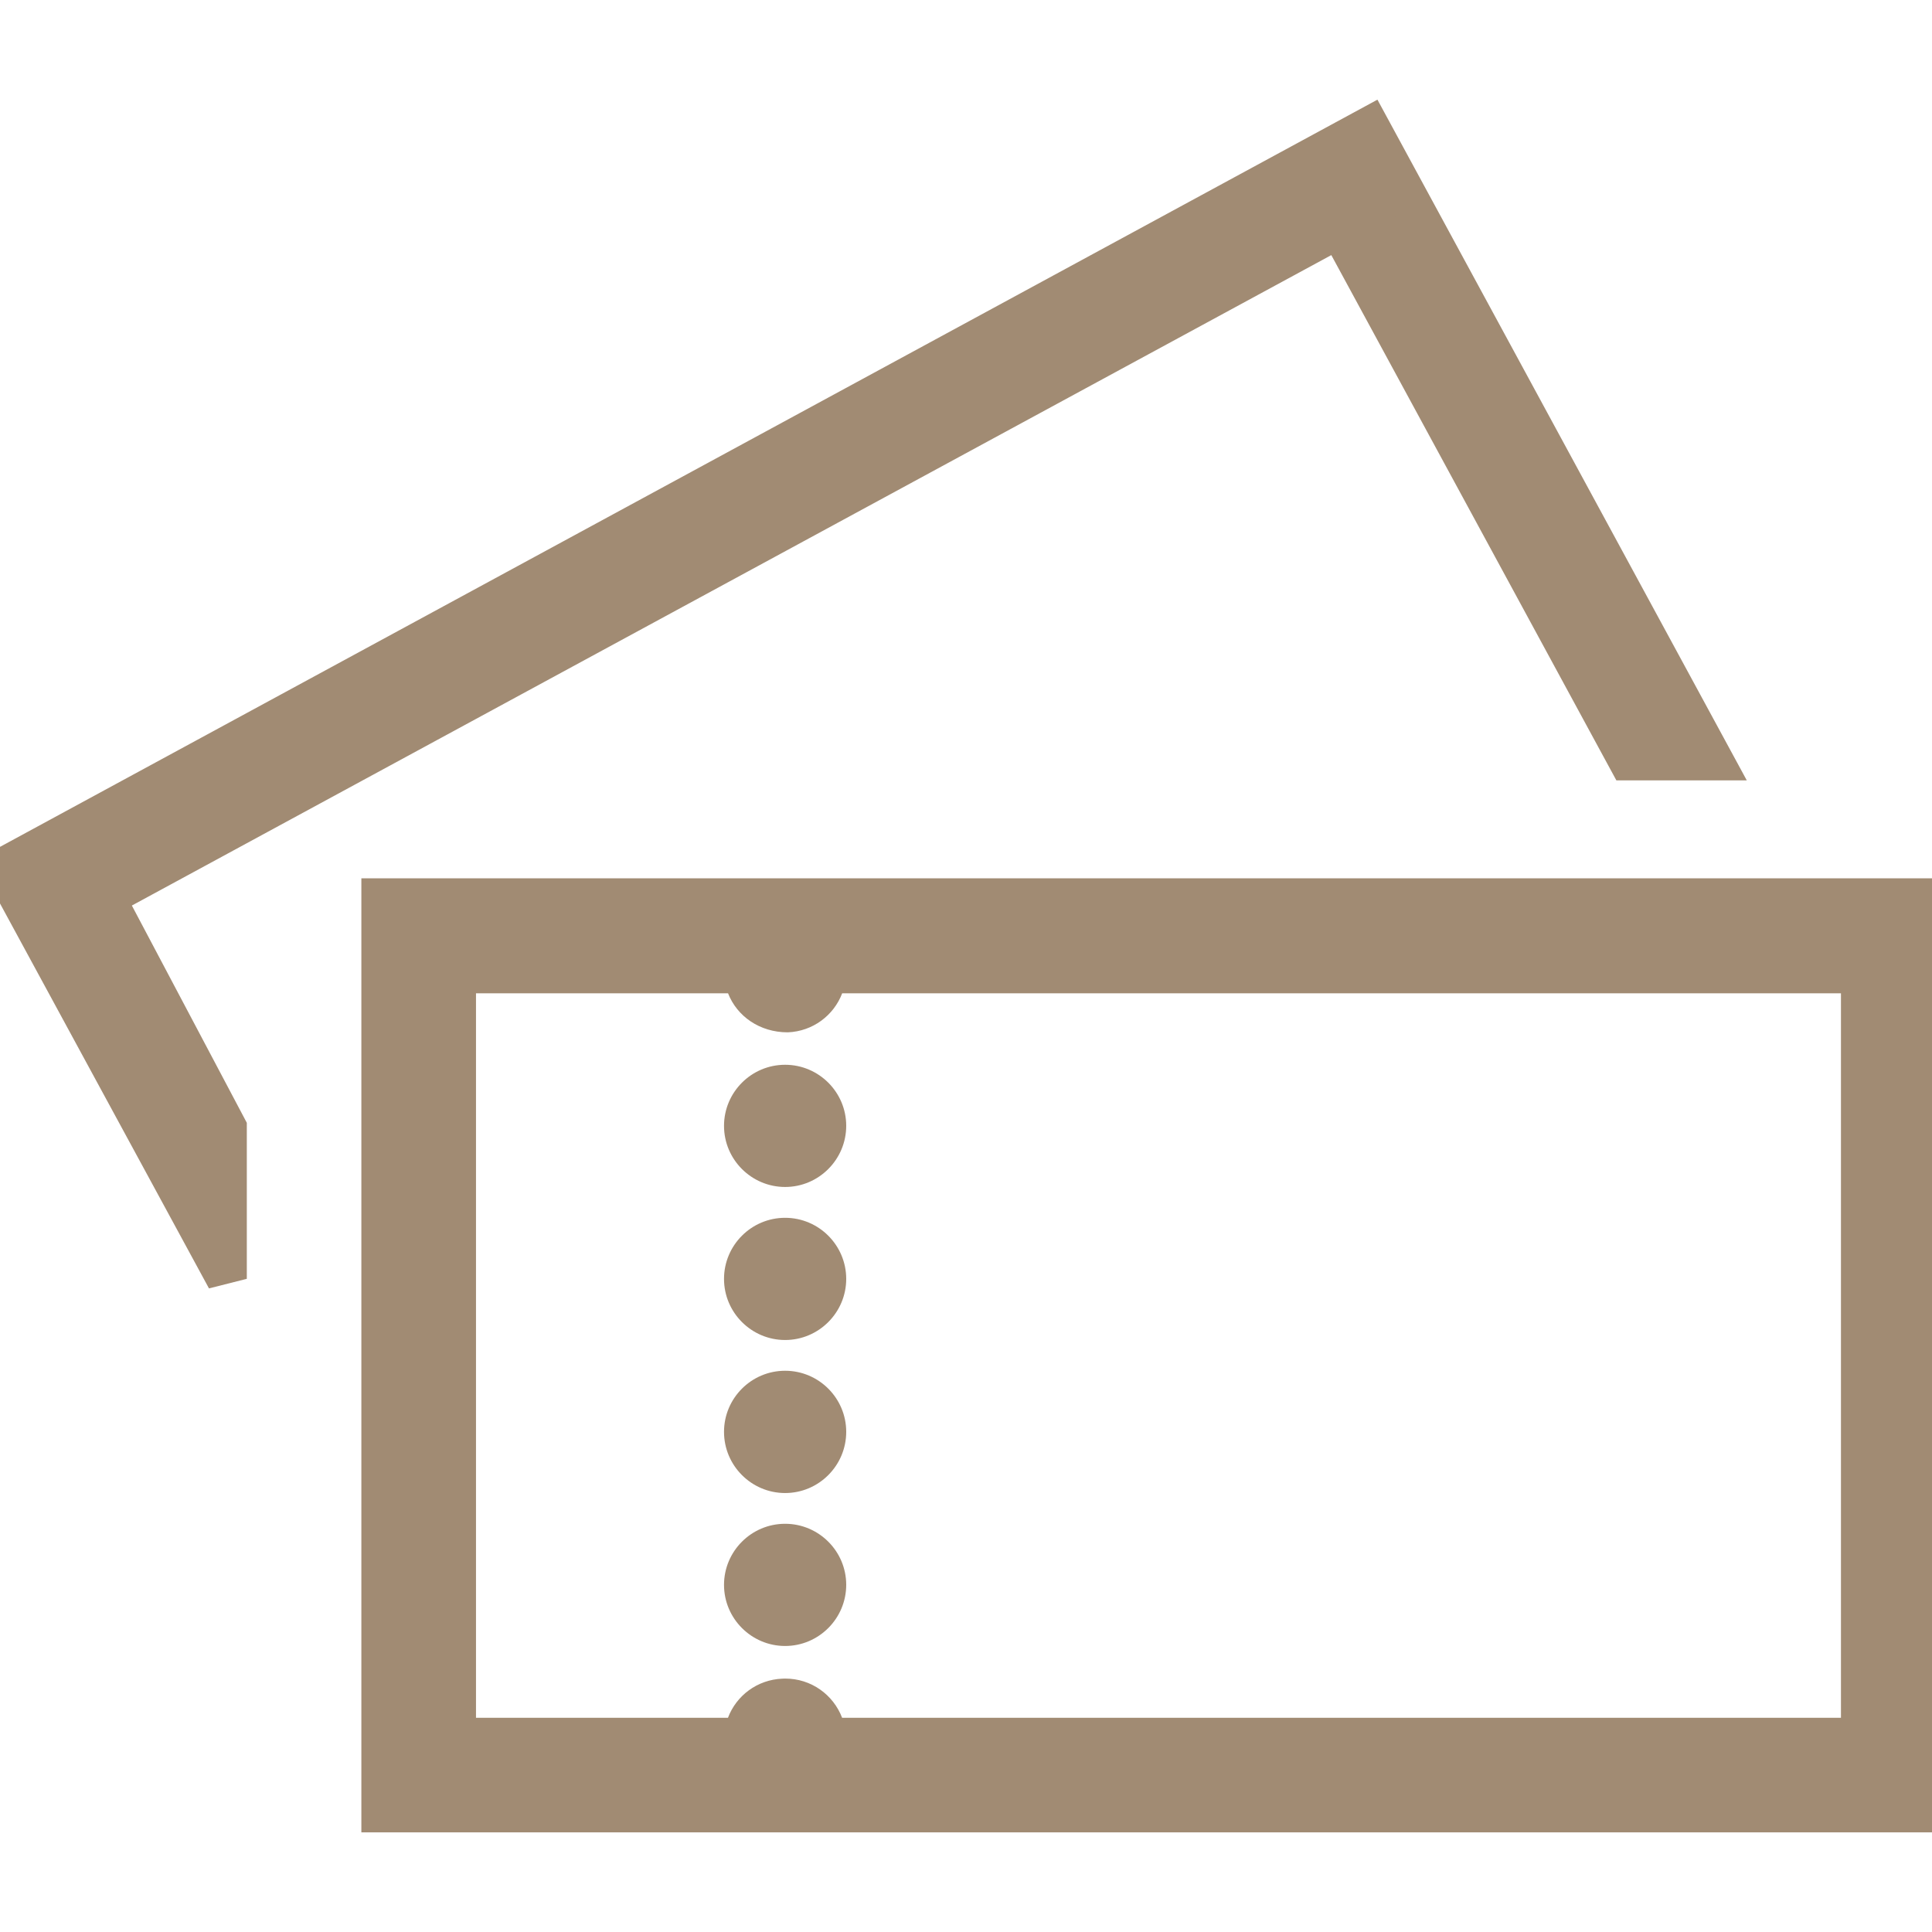
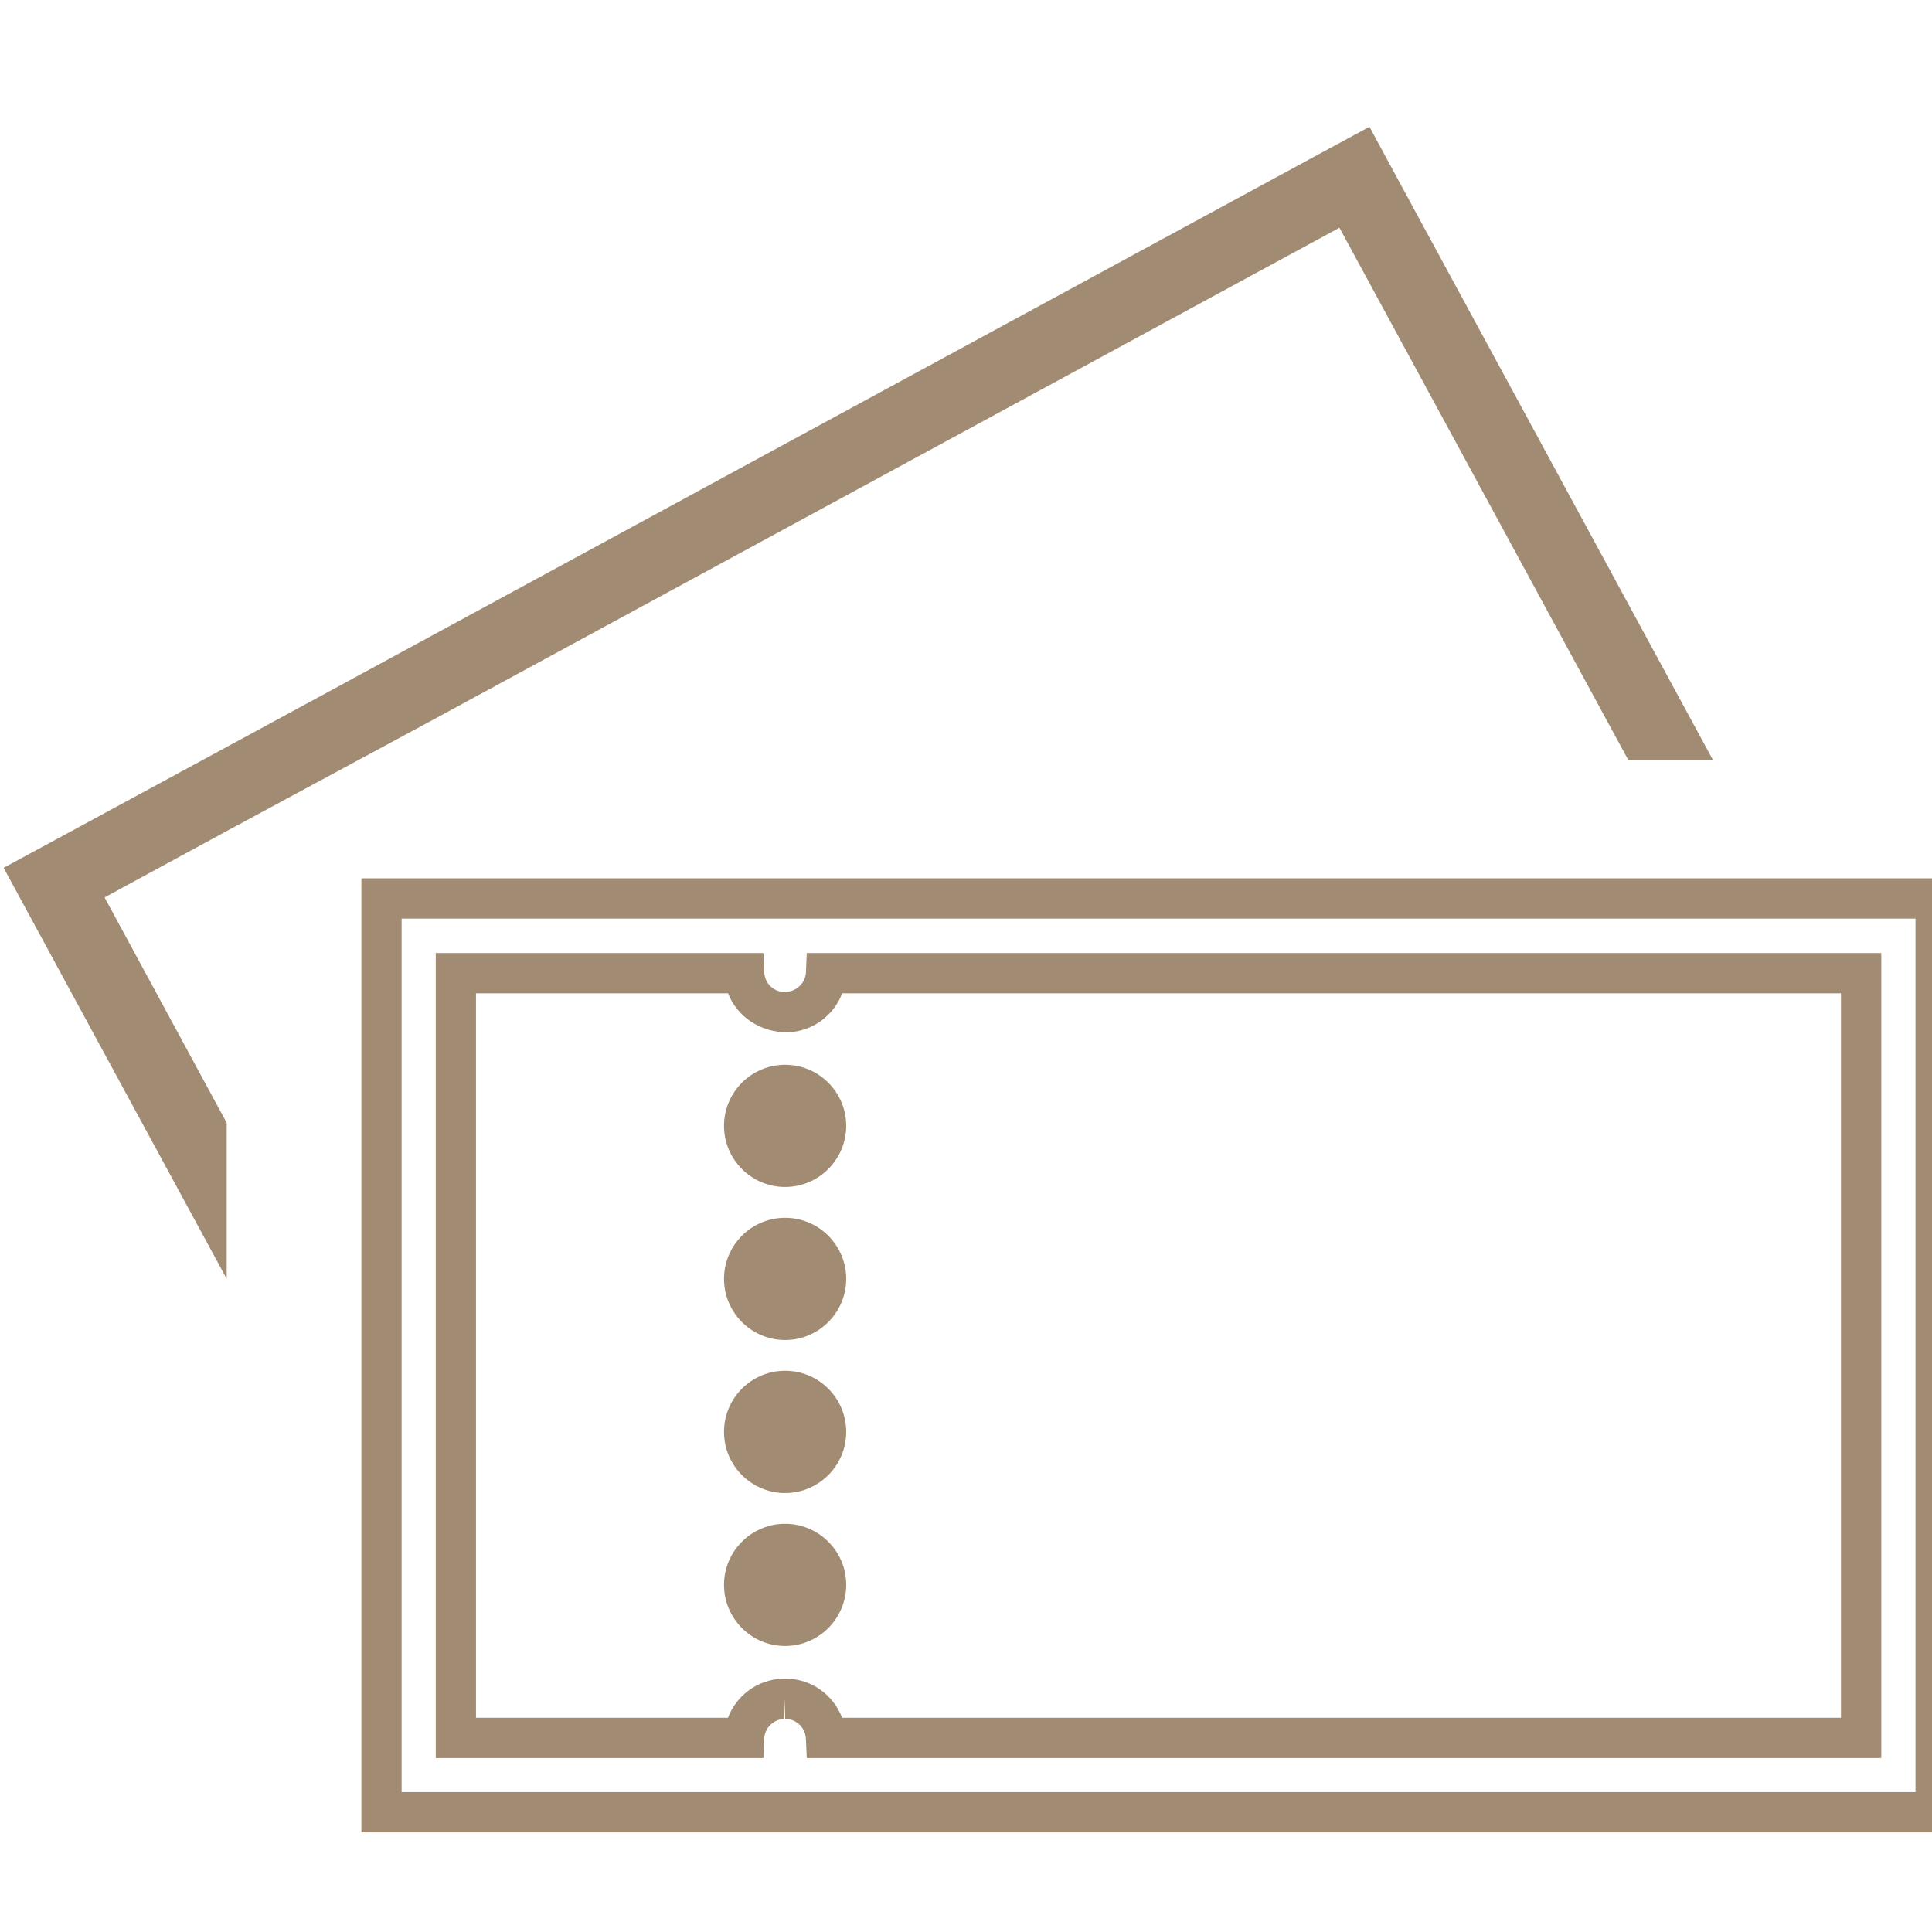
<svg xmlns="http://www.w3.org/2000/svg" version="1.1" id="圖層_1" x="0px" y="0px" width="24px" height="24px" viewBox="0.294 0 24 24" enable-background="new 0.294 0 24 24" xml:space="preserve">
  <g id="Group_535" transform="translate(1.339 1.135)">
    <g id="Path_225">
      <path fill="#A18B73" d="M8.708,18.044c-0.281,0-0.509,0.228-0.509,0.509s0.228,0.509,0.509,0.509s0.509-0.228,0.509-0.509v-0.001    C9.217,18.272,8.989,18.044,8.708,18.044z" />
      <path fill="#A18B73" d="M8.708,19.312c-0.418,0-0.759-0.341-0.759-0.759s0.34-0.759,0.759-0.759c0.418,0,0.759,0.34,0.759,0.758    C9.467,18.971,9.126,19.312,8.708,19.312z M8.708,18.294c-0.143,0-0.259,0.116-0.259,0.259s0.116,0.259,0.259,0.259    c0.143,0,0.259-0.116,0.259-0.259C8.967,18.411,8.85,18.294,8.708,18.294z" />
    </g>
    <g id="Path_226">
      <path fill="#A18B73" d="M8.708,16.143c-0.281,0-0.509,0.229-0.509,0.509c0,0.281,0.228,0.51,0.509,0.51s0.509-0.229,0.509-0.51    C9.217,16.372,8.989,16.143,8.708,16.143L8.708,16.143z" />
      <path fill="#A18B73" d="M8.708,17.412c-0.418,0-0.759-0.341-0.759-0.76c0-0.418,0.34-0.759,0.759-0.759s0.759,0.341,0.759,0.759    C9.467,17.071,9.126,17.412,8.708,17.412z M8.708,16.393c-0.143,0-0.259,0.116-0.259,0.259c0,0.144,0.116,0.26,0.259,0.26    c0.143,0,0.259-0.116,0.259-0.26C8.967,16.509,8.851,16.393,8.708,16.393z" />
    </g>
    <g id="Path_227">
-       <path fill="#A18B73" d="M22.075,10.026H3.694v11.352H23V10.026H22.075z M22.075,20.454H9.216c-0.013-0.281-0.25-0.499-0.531-0.486    c-0.263,0.012-0.474,0.223-0.486,0.486H4.618v-9.5h3.581c0.012,0.28,0.25,0.498,0.531,0.485c0.263-0.012,0.474-0.223,0.486-0.485    h12.858V20.454z" />
      <path fill="#A18B73" d="M23.25,21.627H3.444V9.776H23.25V21.627z M3.944,21.127H22.75V10.276H3.944V21.127z M22.325,20.704H8.977    l-0.011-0.238c-0.006-0.14-0.12-0.249-0.258-0.249v-0.25l-0.012,0.251c-0.135,0.006-0.241,0.112-0.248,0.247l-0.01,0.239h-4.07    v-10h4.07l0.011,0.239c0.006,0.139,0.119,0.246,0.258,0.246c0.145-0.006,0.253-0.114,0.26-0.246l0.01-0.239h13.348V20.704z     M9.416,20.204h12.408v-9H9.417c-0.105,0.275-0.364,0.472-0.675,0.485c0,0-0.001,0-0.002,0c-0.349,0-0.63-0.2-0.741-0.485H4.868v9    h3.13c0.104-0.276,0.364-0.473,0.675-0.486l0.035-0.001C9.031,19.716,9.307,19.917,9.416,20.204z" />
    </g>
    <g id="Path_228">
      <path fill="#A18B73" d="M8.708,14.244c-0.281,0-0.509,0.228-0.509,0.509s0.228,0.509,0.509,0.509s0.509-0.228,0.509-0.509    S8.989,14.244,8.708,14.244L8.708,14.244z" />
      <path fill="#A18B73" d="M8.708,15.511c-0.418,0-0.759-0.341-0.759-0.759s0.34-0.759,0.759-0.759s0.759,0.341,0.759,0.759    S9.126,15.511,8.708,15.511z M8.708,14.494c-0.143,0-0.259,0.116-0.259,0.259s0.116,0.259,0.259,0.259    c0.143,0,0.259-0.116,0.259-0.259S8.851,14.494,8.708,14.494z" />
    </g>
    <g id="Path_229">
      <path fill="#A18B73" d="M8.708,12.342c-0.281,0-0.509,0.228-0.509,0.509s0.228,0.509,0.509,0.509s0.509-0.228,0.509-0.509    c0,0,0,0,0-0.001C9.217,12.57,8.989,12.342,8.708,12.342z" />
      <path fill="#A18B73" d="M8.708,13.61c-0.418,0-0.759-0.341-0.759-0.759s0.34-0.759,0.759-0.759c0.418,0,0.759,0.34,0.759,0.758    C9.467,13.269,9.126,13.61,8.708,13.61z M8.708,12.592c-0.143,0-0.259,0.116-0.259,0.259s0.116,0.259,0.259,0.259    c0.143,0,0.259-0.116,0.259-0.259C8.967,12.708,8.85,12.592,8.708,12.592z" />
    </g>
    <g id="Path_230">
      <path fill="#A18B73" d="M4.294,7.828l11.3-6.134l3.589,6.614h1.052l-3.828-7.055l-0.44-0.813l-0.813,0.44l-11.3,6.134L3.771,7.059    L2.959,7.5l-3.147,1.706L-1,9.645l0.441,0.813l2.33,4.293v-1.938l-1.517-2.8l1.517-0.824L4.294,7.828z" />
-       <path fill="#A18B73" d="M1.551,14.87l-2.891-5.325l17.406-9.442l4.588,8.456h-1.62l-3.541-6.525L0.593,10.114l1.428,2.699v1.938    L1.551,14.87z M-0.661,9.746l2.182,4.021v-0.89l-1.606-2.964l15.78-8.558l3.637,6.703h0.483L15.866,0.78L-0.661,9.746z" />
    </g>
  </g>
</svg>